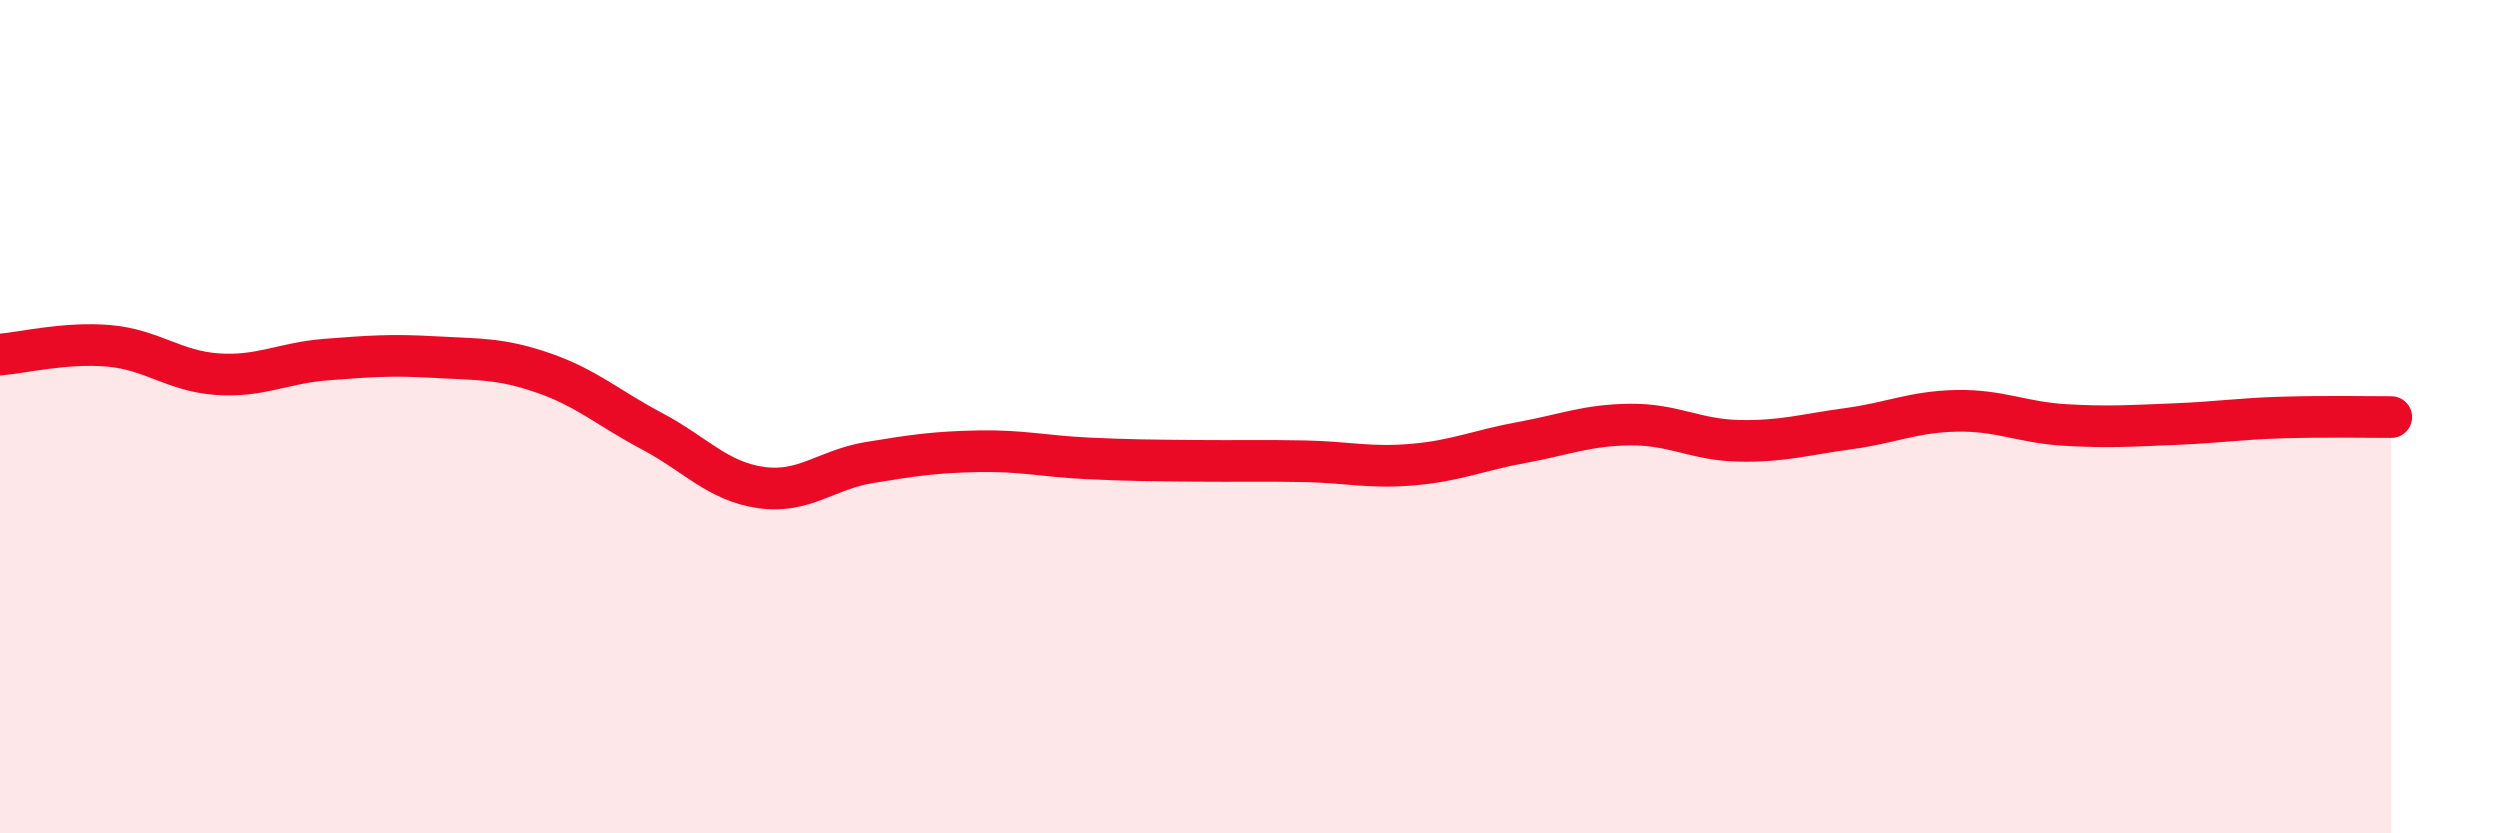
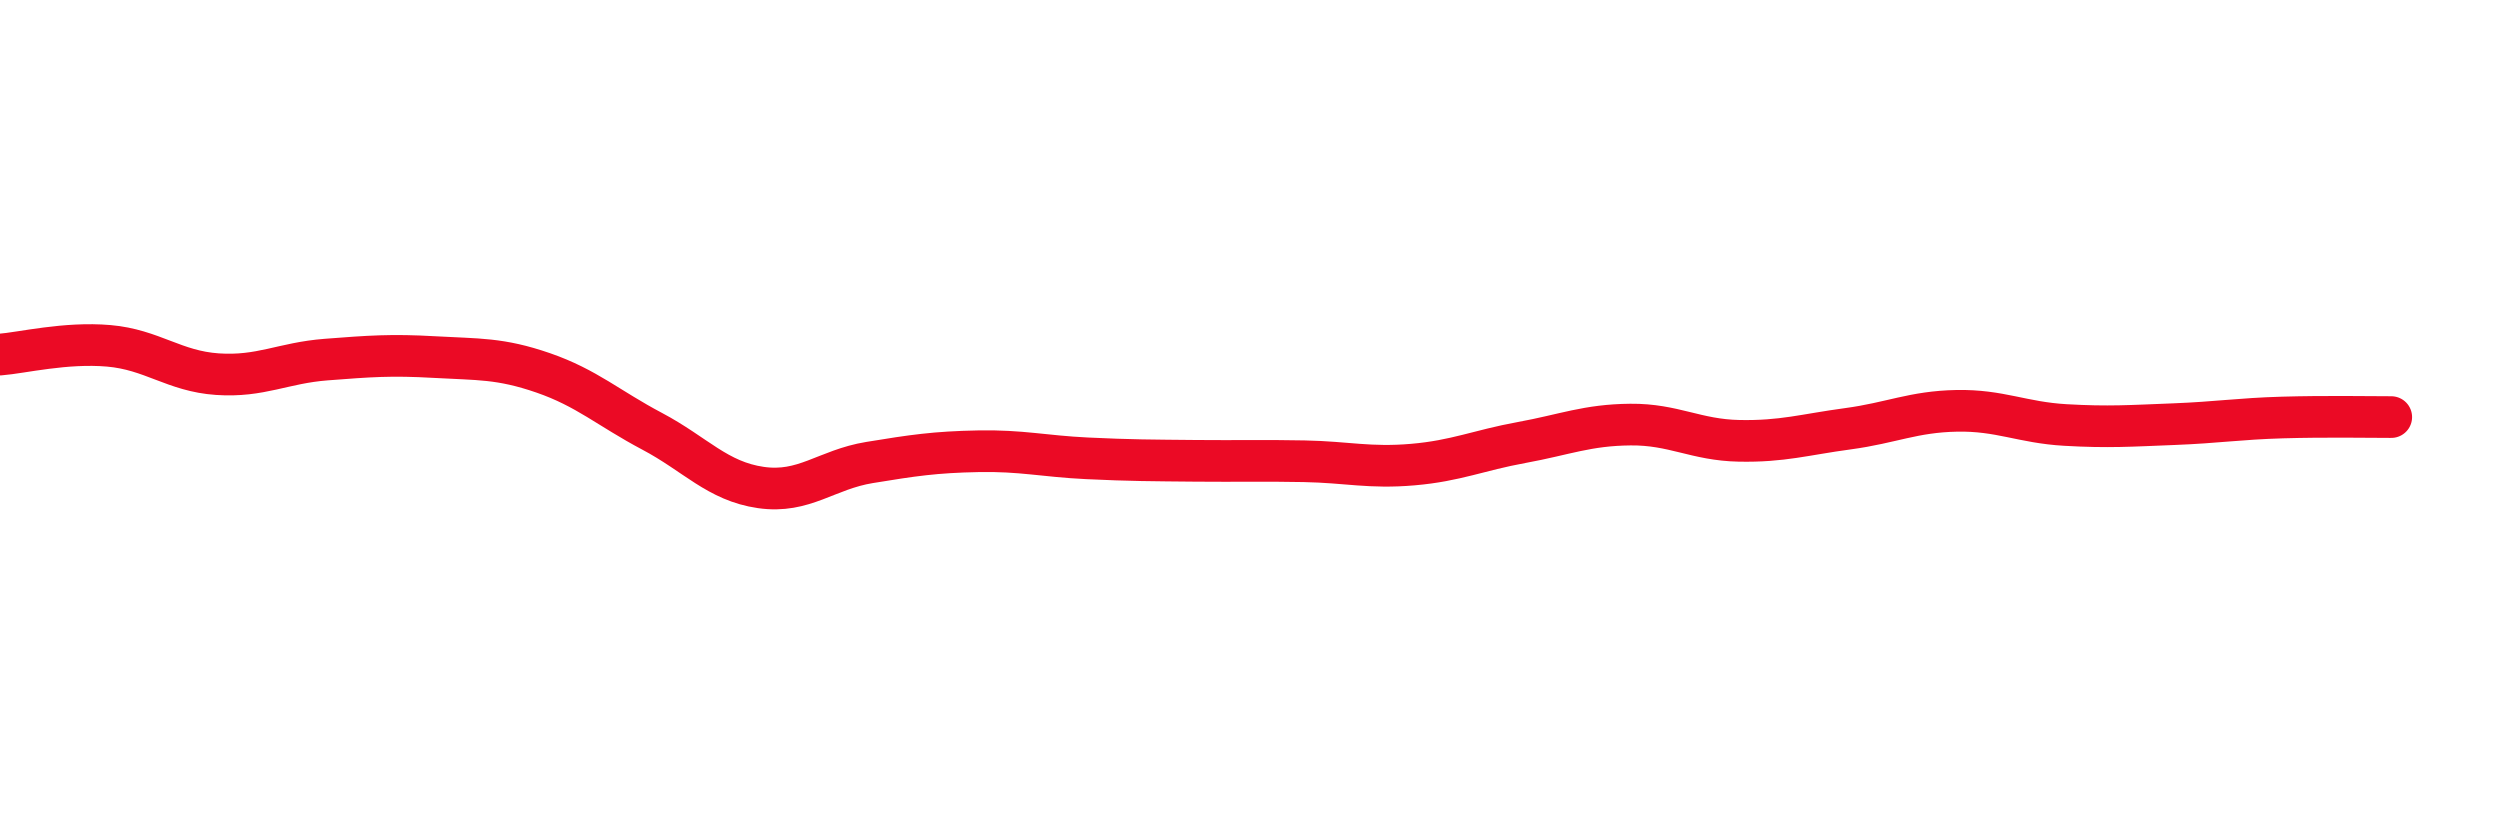
<svg xmlns="http://www.w3.org/2000/svg" width="60" height="20" viewBox="0 0 60 20">
-   <path d="M 0,8.51 C 0.52,8.47 1.57,8.21 2.61,8.3 C 3.65,8.39 4.18,8.91 5.22,8.98 C 6.26,9.05 6.79,8.71 7.83,8.63 C 8.87,8.55 9.39,8.51 10.43,8.57 C 11.47,8.63 12,8.59 13.04,8.95 C 14.08,9.31 14.61,9.8 15.65,10.35 C 16.69,10.9 17.22,11.55 18.26,11.7 C 19.3,11.85 19.83,11.27 20.87,11.1 C 21.91,10.93 22.44,10.85 23.48,10.83 C 24.52,10.81 25.05,10.95 26.09,11 C 27.13,11.05 27.66,11.05 28.7,11.06 C 29.74,11.07 30.26,11.05 31.3,11.07 C 32.34,11.09 32.87,11.24 33.91,11.15 C 34.95,11.06 35.48,10.81 36.52,10.62 C 37.56,10.43 38.09,10.2 39.13,10.19 C 40.17,10.18 40.7,10.56 41.74,10.58 C 42.78,10.6 43.31,10.43 44.35,10.29 C 45.39,10.15 45.92,9.88 46.96,9.86 C 48,9.84 48.53,10.14 49.57,10.2 C 50.61,10.26 51.13,10.22 52.17,10.18 C 53.21,10.14 53.74,10.05 54.78,10.02 C 55.82,9.99 56.87,10.01 57.39,10.01L57.39 20L0 20Z" fill="#EB0A25" opacity="0.1" stroke-linecap="round" stroke-linejoin="round" />
  <path d="M 0,8.51 C 0.52,8.47 1.57,8.21 2.61,8.3 C 3.65,8.39 4.18,8.91 5.22,8.98 C 6.26,9.05 6.79,8.71 7.83,8.63 C 8.87,8.55 9.39,8.51 10.43,8.57 C 11.47,8.63 12,8.59 13.04,8.95 C 14.08,9.31 14.61,9.8 15.65,10.35 C 16.69,10.9 17.22,11.55 18.26,11.7 C 19.3,11.85 19.83,11.27 20.87,11.1 C 21.91,10.93 22.44,10.85 23.48,10.83 C 24.52,10.81 25.05,10.95 26.09,11 C 27.13,11.05 27.66,11.05 28.7,11.06 C 29.74,11.07 30.26,11.05 31.3,11.07 C 32.34,11.09 32.87,11.24 33.91,11.15 C 34.95,11.06 35.48,10.81 36.52,10.62 C 37.56,10.43 38.09,10.2 39.13,10.19 C 40.17,10.18 40.7,10.56 41.74,10.58 C 42.78,10.6 43.31,10.43 44.35,10.29 C 45.39,10.15 45.92,9.88 46.96,9.86 C 48,9.84 48.53,10.14 49.57,10.2 C 50.61,10.26 51.13,10.22 52.17,10.18 C 53.21,10.14 53.74,10.05 54.78,10.02 C 55.82,9.99 56.87,10.01 57.39,10.01" stroke="#EB0A25" stroke-width="1" fill="none" stroke-linecap="round" stroke-linejoin="round" />
</svg>